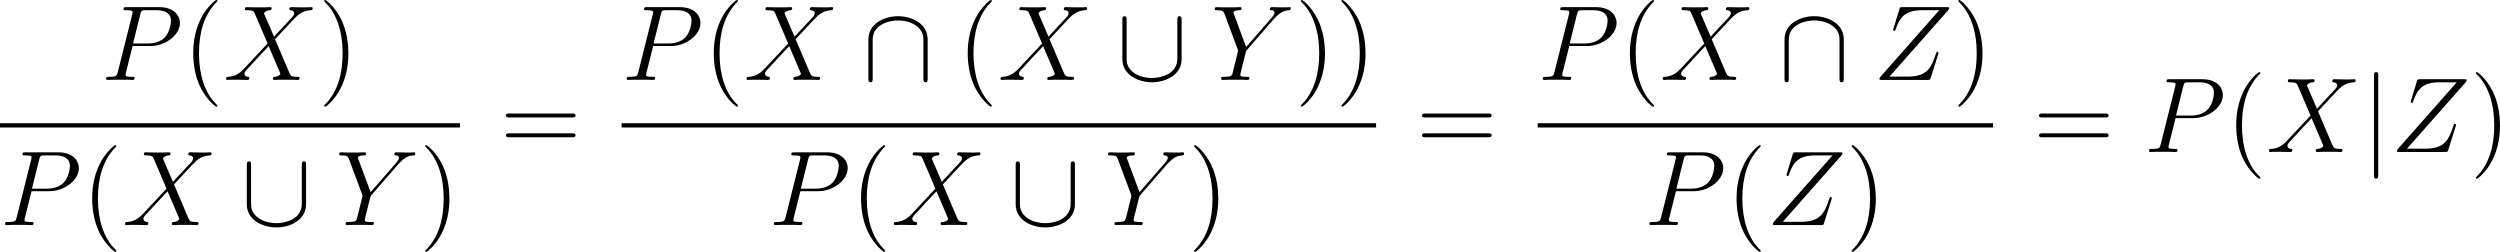
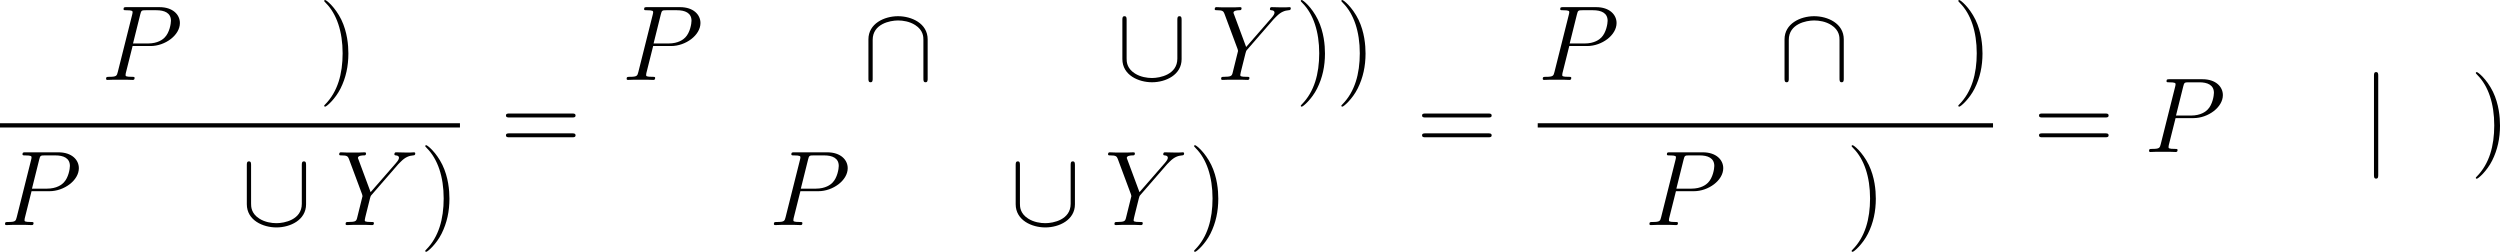
<svg xmlns="http://www.w3.org/2000/svg" xmlns:xlink="http://www.w3.org/1999/xlink" width="316.966pt" height="31.929pt" viewBox="-.244 -.228 316.966 31.929">
  <defs>
    <path id="g0-91" d="M7.305-6.719c0-.215.0-.43-.239-.43s-.239.215-.239.43v4.328c0 1.793-1.949 2.176-2.845 2.176-.538.0-1.291-.108-1.925-.514-.921-.586-.921-1.351-.921-1.674V-6.719c0-.215.0-.43-.239-.43s-.239.215-.239.43v4.376c0 1.817 1.829 2.606 3.324 2.606 1.554.0 3.324-.837 3.324-2.594V-6.719z" />
    <path id="g0-92" d="M7.305-4.543c0-1.817-1.829-2.606-3.324-2.606-1.554.0-3.324.837-3.324 2.594V-.167c0 .215.0.43.239.43s.239-.215.239-.43V-4.495c0-1.793 1.949-2.176 2.845-2.176.538.0 1.291.108 1.925.514.921.586.921 1.351.921 1.674V-.167c0 .215.0.43.239.43s.239-.215.239-.43V-4.543z" />
    <path id="g0-106" d="M1.901-8.536c0-.215.0-.43-.239-.43S1.423-8.751 1.423-8.536V2.558c0 .215.0.43.239.43s.239-.215.239-.43V-8.536z" />
-     <path id="g2-40" d="M3.885 2.905c0-.036.0-.06-.203-.263C2.487 1.435 1.817-.538 1.817-2.977c0-2.319.562-4.316 1.949-5.727C3.885-8.811 3.885-8.835 3.885-8.871 3.885-8.942 3.826-8.966 3.778-8.966 3.622-8.966 2.642-8.106 2.056-6.934c-.61 1.207-.885 2.487-.885 3.957.0 1.064.167 2.487.789 3.766.705 1.435 1.686 2.212 1.817 2.212C3.826 3.001 3.885 2.977 3.885 2.905z" />
    <path id="g2-41" d="M3.371-2.977c0-.909-.12-2.391-.789-3.778C1.877-8.189.897-8.966.765-8.966.717-8.966.658-8.942.658-8.871.658-8.835.658-8.811.861-8.608 2.056-7.4 2.726-5.428 2.726-2.989c0 2.319-.562 4.316-1.949 5.727-.12.108-.12.132-.12.167C.658 2.977.717 3.001.765 3.001c.155.0 1.136-.861 1.722-2.032.61-1.219.885-2.511.885-3.945z" />
    <path id="g2-61" d="M8.07-3.873C8.237-3.873 8.452-3.873 8.452-4.089 8.452-4.316 8.249-4.316 8.07-4.316H1.028c-.167.0-.383.0-.383.215.0.227.203.227.383.227H8.07zm0 2.224C8.237-1.65 8.452-1.65 8.452-1.865 8.452-2.092 8.249-2.092 8.07-2.092H1.028c-.167.0-.383.0-.383.215.0.227.203.227.383.227H8.07z" />
    <path id="g1-80" d="M3.539-3.802H5.547c1.65.0 3.3-1.219 3.3-2.582C8.847-7.317 8.058-8.165 6.551-8.165H2.857c-.227.0-.335.0-.335.227C2.523-7.819 2.63-7.819 2.809-7.819c.729.0.729.096.729.227C3.539-7.568 3.539-7.496 3.491-7.317L1.877-.885C1.769-.466 1.745-.347.909-.347c-.227.0-.347.0-.347.215C.562.0.669.0.741.0c.227.0.466-.024.693-.024H2.833c.227.0.478.024.705.024C3.634.0 3.766.0 3.766-.227c0-.12-.108-.12-.287-.12-.717.0-.729-.084-.729-.203C2.75-.61 2.762-.693 2.774-.753L3.539-3.802zm.861-3.551c.108-.442.155-.466.622-.466H6.205c.897.0 1.638.287 1.638 1.184C7.843-6.324 7.687-5.308 7.137-4.758 6.934-4.543 6.36-4.089 5.272-4.089H3.587l.813-3.264z" />
-     <path id="g1-88" d="M5.679-4.854 4.555-7.472C4.71-7.759 5.069-7.807 5.212-7.819 5.284-7.819 5.416-7.831 5.416-8.034 5.416-8.165 5.308-8.165 5.236-8.165c-.203.0-.442.024-.646.024H3.897c-.729.0-1.255-.024-1.267-.024C2.534-8.165 2.415-8.165 2.415-7.938 2.415-7.819 2.523-7.819 2.678-7.819c.693.0.741.12.861.406L4.961-4.089 2.367-1.315c-.43.466-.944.921-1.829.968-.143.012-.239.012-.239.227C.299-.084.311.0.442.0c.167.0.347-.024.514-.024h.562C1.901-.024 2.319.0 2.69.0 2.774.0 2.917.0 2.917-.215 2.917-.335 2.833-.347 2.762-.347c-.239-.024-.395-.155-.395-.347.0-.203.143-.347.49-.705l1.064-1.16c.263-.275.897-.968 1.16-1.231L6.336-.849C6.348-.825 6.396-.705 6.396-.693c0 .108-.263.323-.646.347C5.679-.347 5.547-.335 5.547-.12 5.547.0 5.667.0 5.727.0 5.93.0 6.169-.024 6.372-.024H7.687C7.902-.024 8.13.0 8.333.0 8.416.0 8.548.0 8.548-.227c0-.12-.12-.12-.227-.12C7.603-.359 7.58-.418 7.376-.861L5.798-4.567 7.317-6.193C7.436-6.312 7.711-6.611 7.819-6.731 8.333-7.269 8.811-7.759 9.779-7.819 9.899-7.831 10.018-7.831 10.018-8.034 10.018-8.165 9.911-8.165 9.863-8.165c-.167.0-.347.024-.514.024H8.799C8.416-8.141 7.998-8.165 7.627-8.165 7.544-8.165 7.4-8.165 7.4-7.95 7.4-7.831 7.484-7.819 7.556-7.819 7.747-7.795 7.95-7.699 7.95-7.472L7.938-7.448C7.926-7.364 7.902-7.245 7.771-7.101L5.679-4.854z" />
    <path id="g1-89" d="M7.03-6.838l.275-.275C7.831-7.651 8.273-7.783 8.691-7.819 8.823-7.831 8.931-7.843 8.931-8.046 8.931-8.165 8.811-8.165 8.787-8.165c-.143.0-.299.024-.442.024H7.855C7.508-8.141 7.137-8.165 6.802-8.165 6.719-8.165 6.587-8.165 6.587-7.938 6.587-7.831 6.707-7.819 6.743-7.819 7.101-7.795 7.101-7.615 7.101-7.544c0 .132-.096.311-.335.586L3.921-3.694 2.57-7.329C2.499-7.496 2.499-7.52 2.499-7.544c0-.251.49-.275.634-.275s.275.0.275-.215C3.407-8.165 3.3-8.165 3.228-8.165c-.203.0-.442.024-.646.024H1.255c-.215.0-.442-.024-.646-.024-.084.0-.215.0-.215.227C.395-7.819.502-7.819.681-7.819c.586.0.693.108.801.383L2.965-3.455C2.977-3.419 3.013-3.288 3.013-3.252S2.427-.861 2.391-.741C2.295-.418 2.176-.359 1.411-.347c-.203.0-.299.0-.299.227C1.112.0 1.243.0 1.279.0c.215.0.466-.024.693-.024h1.411c.215.0.466.024.681.024C4.148.0 4.292.0 4.292-.215 4.292-.347 4.208-.347 4.005-.347c-.741.0-.741-.084-.741-.215.0-.084.096-.466.155-.705l.43-1.722C3.921-3.24 3.921-3.264 4.029-3.383L7.03-6.838z" />
-     <path id="g1-90" d="M8.369-7.795C8.44-7.878 8.5-7.95 8.5-8.07 8.5-8.153 8.488-8.165 8.213-8.165H3.276C3.001-8.165 2.989-8.153 2.917-7.938L2.26-5.786c-.036.12-.036.143-.036.167.0.048.036.12.12.12C2.439-5.499 2.463-5.547 2.511-5.703 2.953-6.994 3.539-7.819 5.428-7.819H7.388L.837-.406C.729-.275.681-.227.681-.096.681.0.741.0.968.0H6.073c.275.0.287-.012.359-.227L7.269-2.869C7.281-2.905 7.305-2.989 7.305-3.037 7.305-3.096 7.257-3.156 7.185-3.156 7.089-3.156 7.077-3.144 6.982-2.845 6.48-1.303 5.954-.371 3.873-.371H1.805L8.369-7.795z" />
  </defs>
  <g id="page1" transform="matrix(1.13 0 0 1.13 -65.342 -61.02)">
    <use x="68.947" y="62.765" xlink:href="#g1-80" />
    <use x="78.118" y="62.765" xlink:href="#g2-40" />
    <use x="82.671" y="62.765" xlink:href="#g1-88" />
    <use x="93.326" y="62.765" xlink:href="#g2-41" />
    <rect x="57.609" y="67.625" height=".478" width="51.607" />
    <use x="57.609" y="79.053" xlink:href="#g1-80" />
    <use x="66.78" y="79.053" xlink:href="#g2-40" />
    <use x="71.332" y="79.053" xlink:href="#g1-88" />
    <use x="84.644" y="79.053" xlink:href="#g0-91" />
    <use x="95.271" y="79.053" xlink:href="#g1-89" />
    <use x="104.664" y="79.053" xlink:href="#g2-41" />
    <use x="113.733" y="70.852" xlink:href="#g2-61" />
    <use x="127.354" y="62.765" xlink:href="#g1-80" />
    <use x="136.525" y="62.765" xlink:href="#g2-40" />
    <use x="141.077" y="62.765" xlink:href="#g1-88" />
    <use x="154.389" y="62.765" xlink:href="#g0-92" />
    <use x="165.016" y="62.765" xlink:href="#g2-40" />
    <use x="169.568" y="62.765" xlink:href="#g1-88" />
    <use x="182.88" y="62.765" xlink:href="#g0-91" />
    <use x="193.506" y="62.765" xlink:href="#g1-89" />
    <use x="202.9" y="62.765" xlink:href="#g2-41" />
    <use x="207.452" y="62.765" xlink:href="#g2-41" />
-     <rect x="127.354" y="67.625" height=".478" width="84.651" />
    <use x="143.875" y="79.053" xlink:href="#g1-80" />
    <use x="153.046" y="79.053" xlink:href="#g2-40" />
    <use x="157.599" y="79.053" xlink:href="#g1-88" />
    <use x="170.91" y="79.053" xlink:href="#g0-91" />
    <use x="181.537" y="79.053" xlink:href="#g1-89" />
    <use x="190.93" y="79.053" xlink:href="#g2-41" />
    <use x="216.521" y="70.852" xlink:href="#g2-61" />
    <use x="230.142" y="62.765" xlink:href="#g1-80" />
    <use x="239.313" y="62.765" xlink:href="#g2-40" />
    <use x="243.865" y="62.765" xlink:href="#g1-88" />
    <use x="257.177" y="62.765" xlink:href="#g0-92" />
    <use x="267.804" y="62.765" xlink:href="#g1-90" />
    <use x="276.674" y="62.765" xlink:href="#g2-41" />
    <rect x="230.142" y="67.625" height=".478" width="51.085" />
    <use x="242.111" y="79.053" xlink:href="#g1-80" />
    <use x="251.282" y="79.053" xlink:href="#g2-40" />
    <use x="255.834" y="79.053" xlink:href="#g1-90" />
    <use x="264.705" y="79.053" xlink:href="#g2-41" />
    <use x="285.743" y="70.852" xlink:href="#g2-61" />
    <use x="298.169" y="70.852" xlink:href="#g1-80" />
    <use x="307.34" y="70.852" xlink:href="#g2-40" />
    <use x="311.892" y="70.852" xlink:href="#g1-88" />
    <use x="322.547" y="70.852" xlink:href="#g0-106" />
    <use x="325.868" y="70.852" xlink:href="#g1-90" />
    <use x="334.739" y="70.852" xlink:href="#g2-41" />
  </g>
</svg>